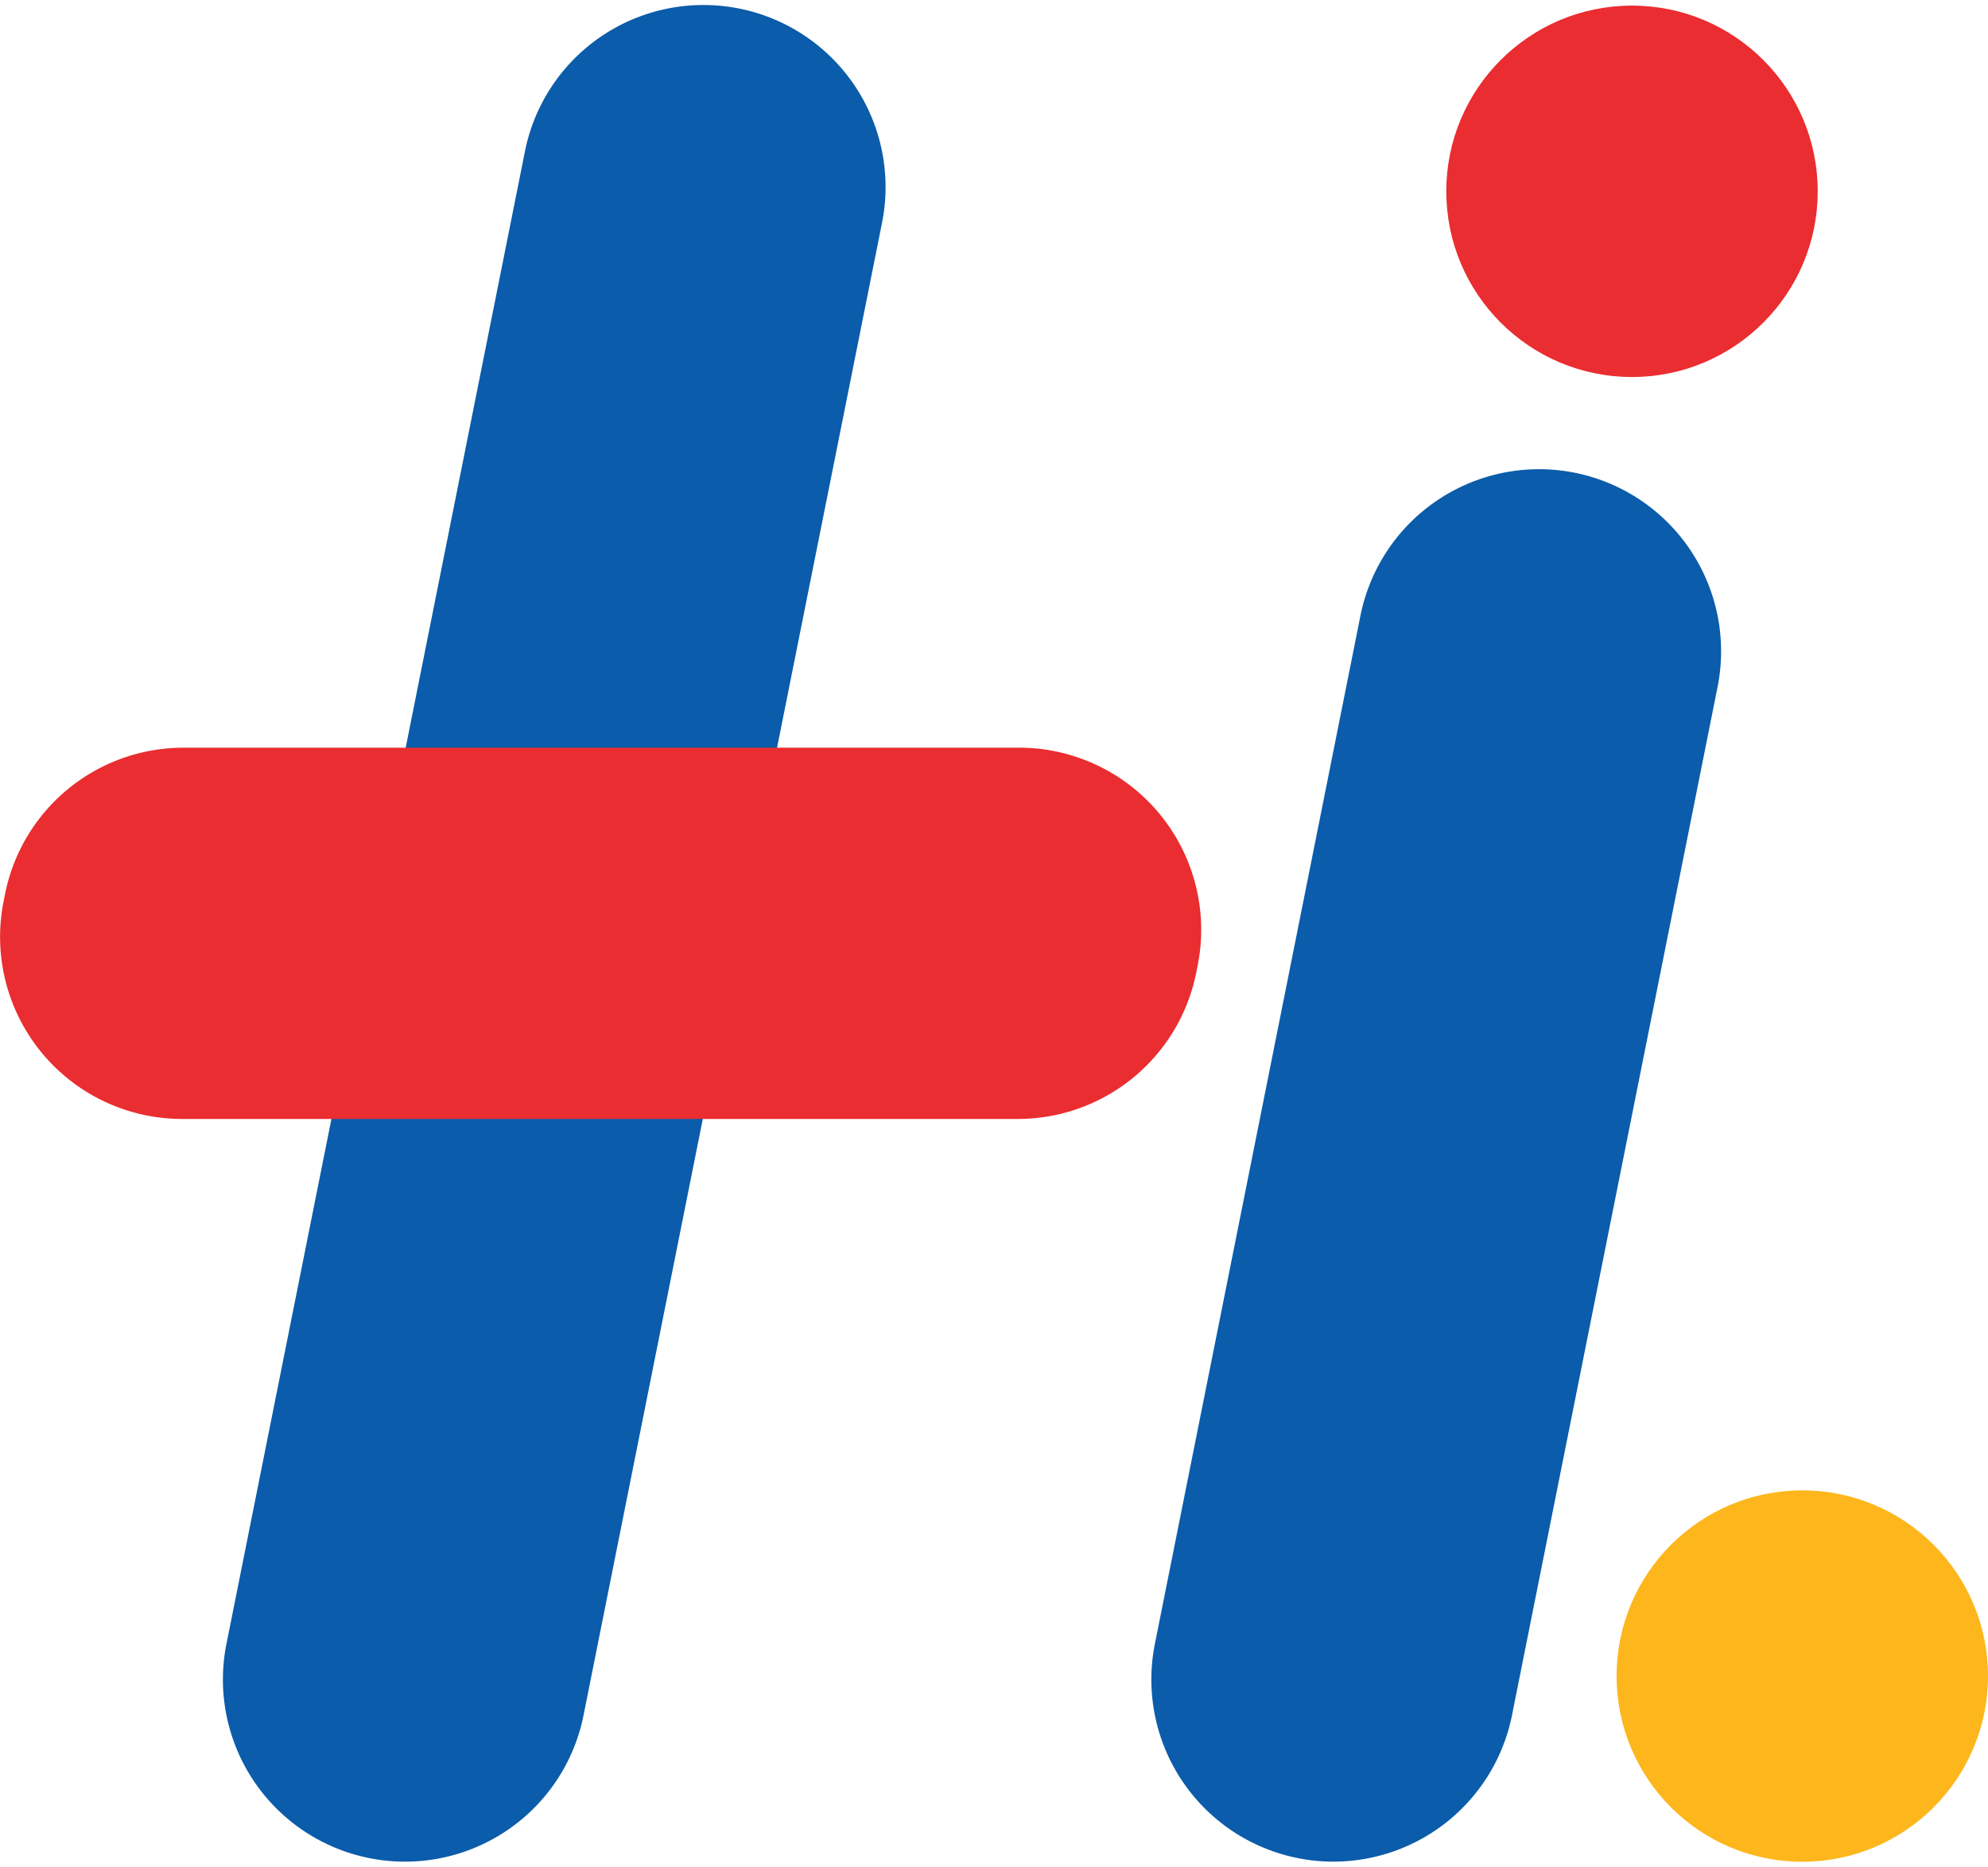
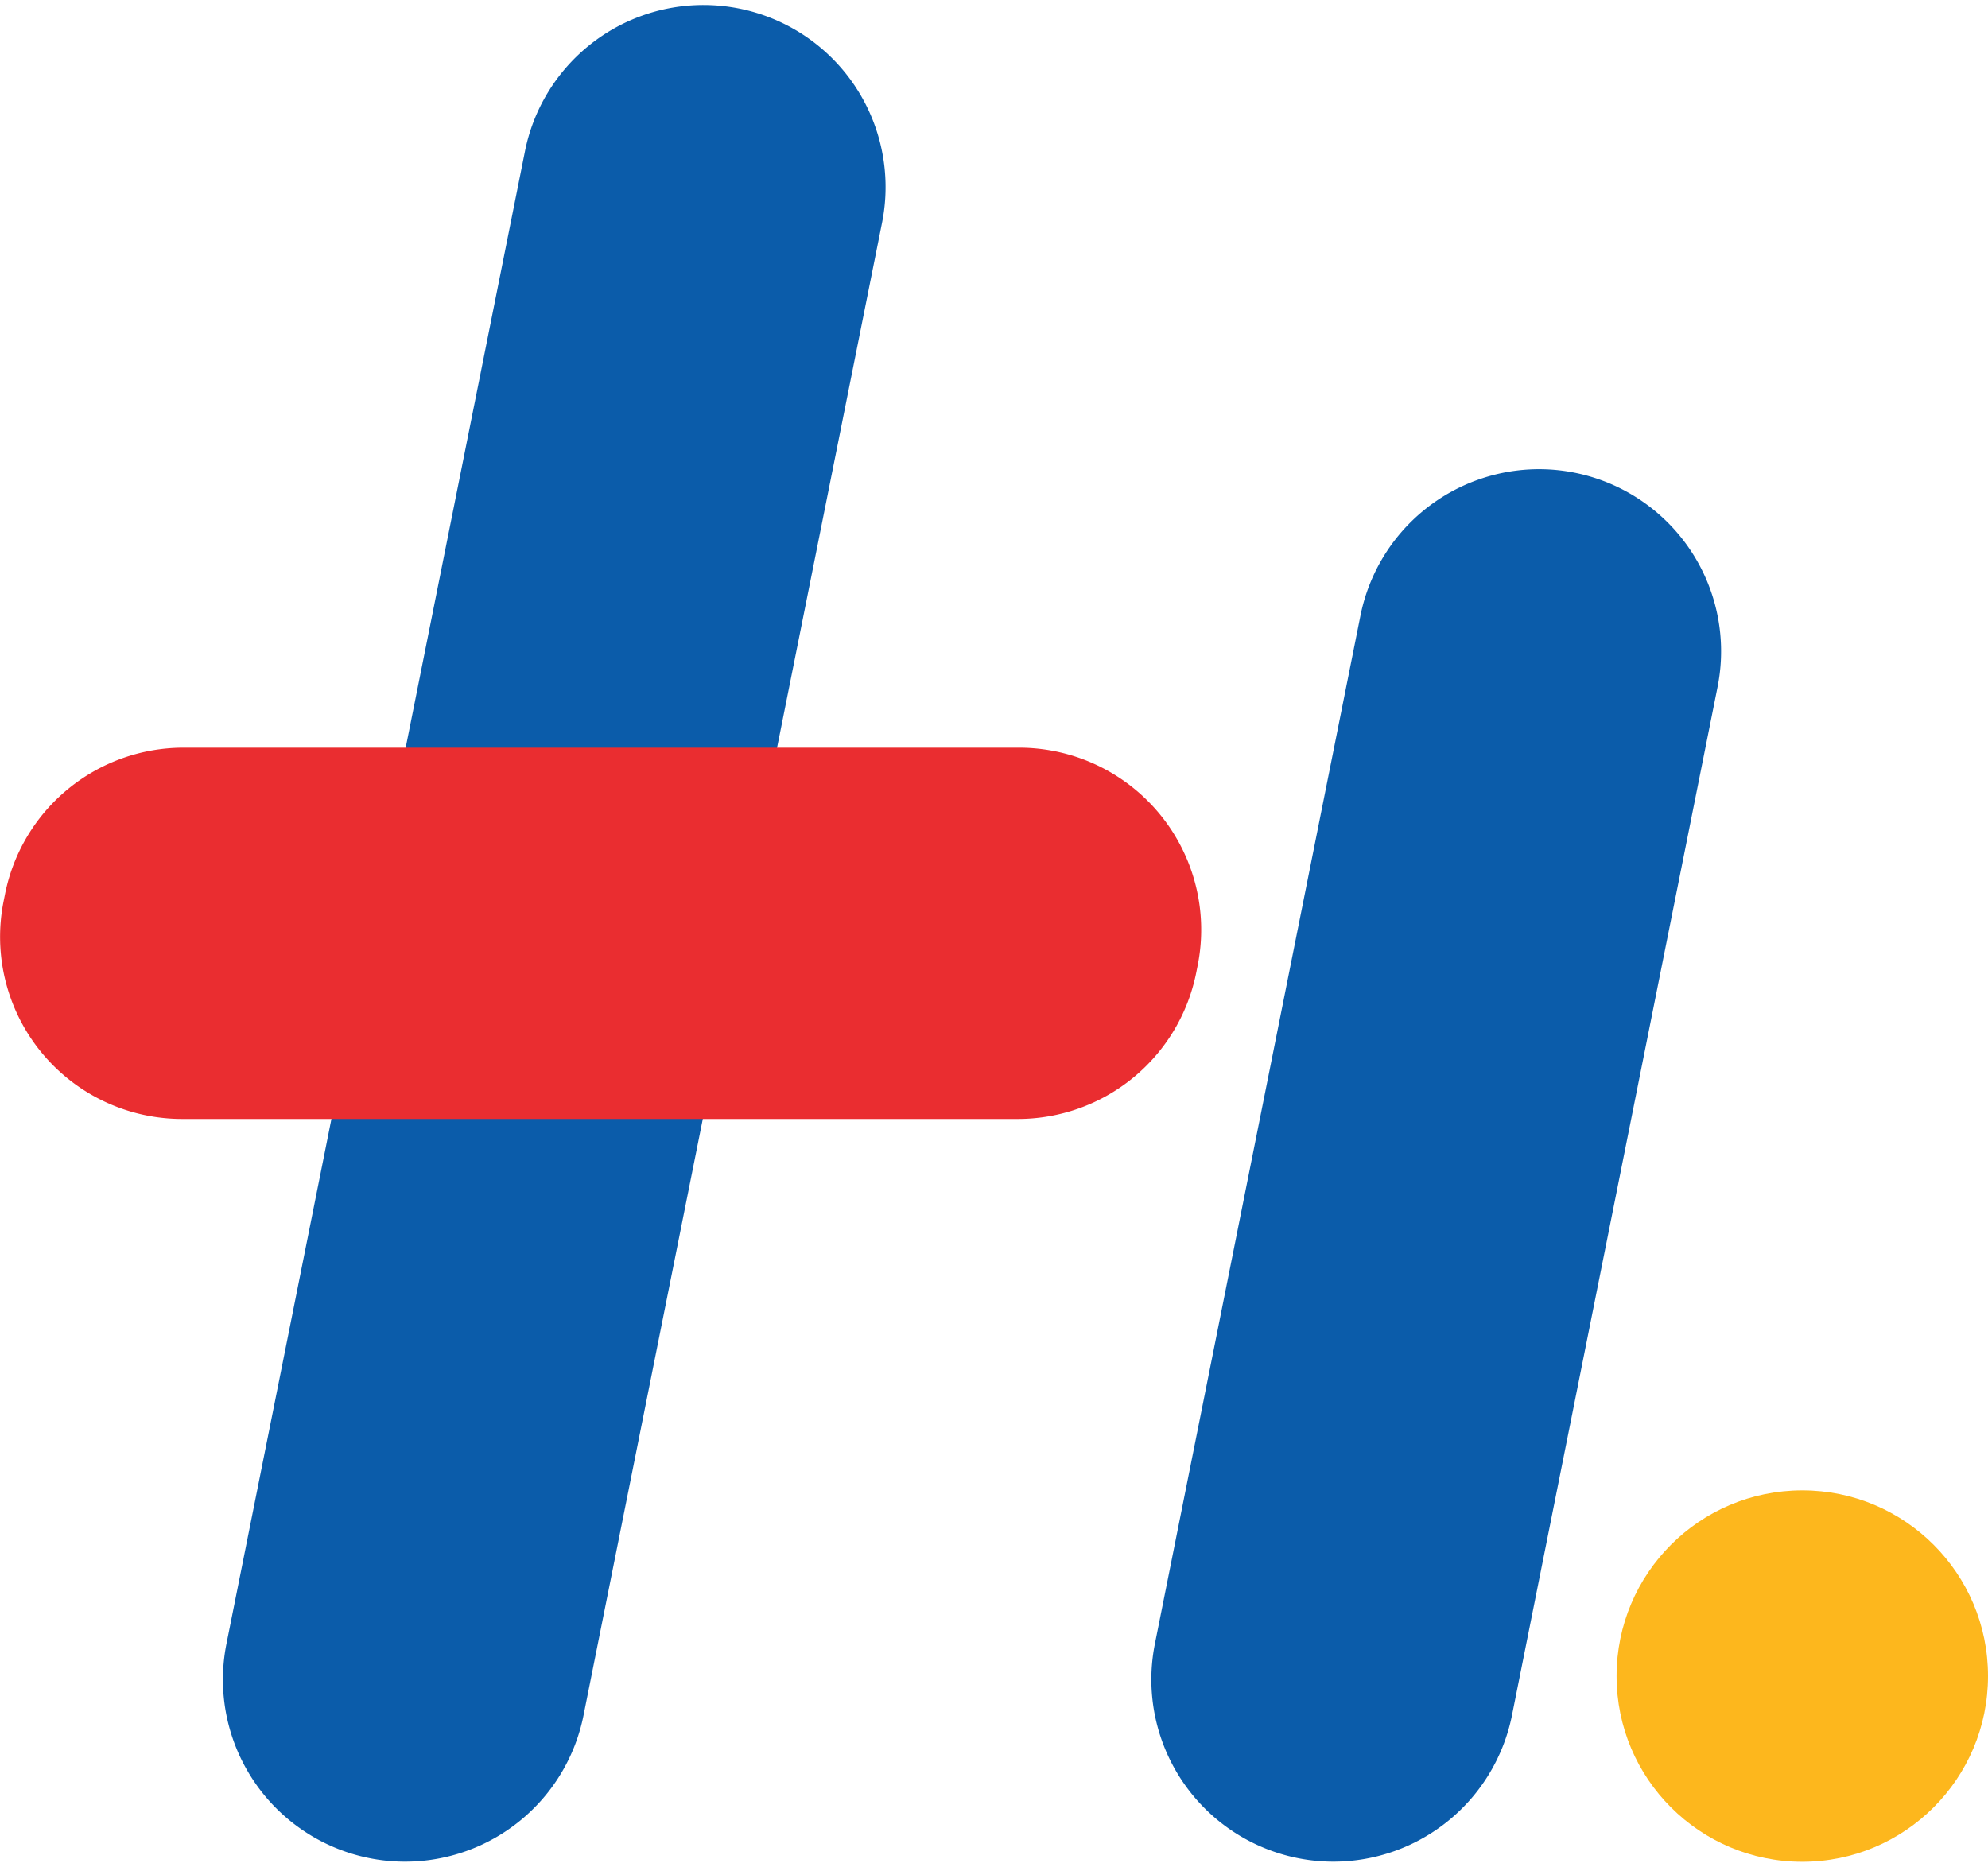
<svg xmlns="http://www.w3.org/2000/svg" id="Layer_4615aad663a650" data-name="Layer 4" viewBox="0 0 164.96 154.07" aria-hidden="true" width="164px" height="154px">
  <defs>
    <linearGradient class="cerosgradient" data-cerosgradient="true" id="CerosGradient_idddf9b2b50" gradientUnits="userSpaceOnUse" x1="50%" y1="100%" x2="50%" y2="0%">
      <stop offset="0%" stop-color="#d1d1d1" />
      <stop offset="100%" stop-color="#d1d1d1" />
    </linearGradient>
    <linearGradient />
    <style>.cls-1-615aad663a650{fill:#0b5caa;}.cls-2-615aad663a650{fill:#fdb71d;}.cls-3-615aad663a650{fill:#ea2d30;}</style>
  </defs>
  <path class="cls-1-615aad663a650" d="M-8917.7-4022.26l-24.77,123.86a15.1,15.1,0,0,1-14.82,12.14h0a15.11,15.11,0,0,1-14.81-18.07l24.77-123.86a15.1,15.1,0,0,1,14.82-12.14h0A15.11,15.11,0,0,1-8917.7-4022.26Z" transform="translate(8990.89 4040.33)" />
  <path class="cls-1-615aad663a650" d="M-8848.37-3983.74l-17.06,85.34a15.12,15.12,0,0,1-14.82,12.14h0a15.11,15.11,0,0,1-14.81-18.07l17.06-85.34a15.12,15.12,0,0,1,14.82-12.14h0A15.11,15.11,0,0,1-8848.37-3983.74Z" transform="translate(8990.89 4040.33)" />
  <circle class="cls-2-615aad663a650" cx="149.55" cy="138.67" r="15.41" />
-   <circle class="cls-3-615aad663a650" cx="135.42" cy="15.46" r="15.41" />
  <path class="cls-3-615aad663a650" d="M-8975.65-3978.7h69.33a15.11,15.11,0,0,1,14.81,18.07l-.12.6a15.1,15.1,0,0,1-14.81,12.14h-69.33a15.11,15.11,0,0,1-14.82-18.07l.12-.6A15.1,15.1,0,0,1-8975.65-3978.7Z" transform="translate(8990.89 4040.33)" />
</svg>